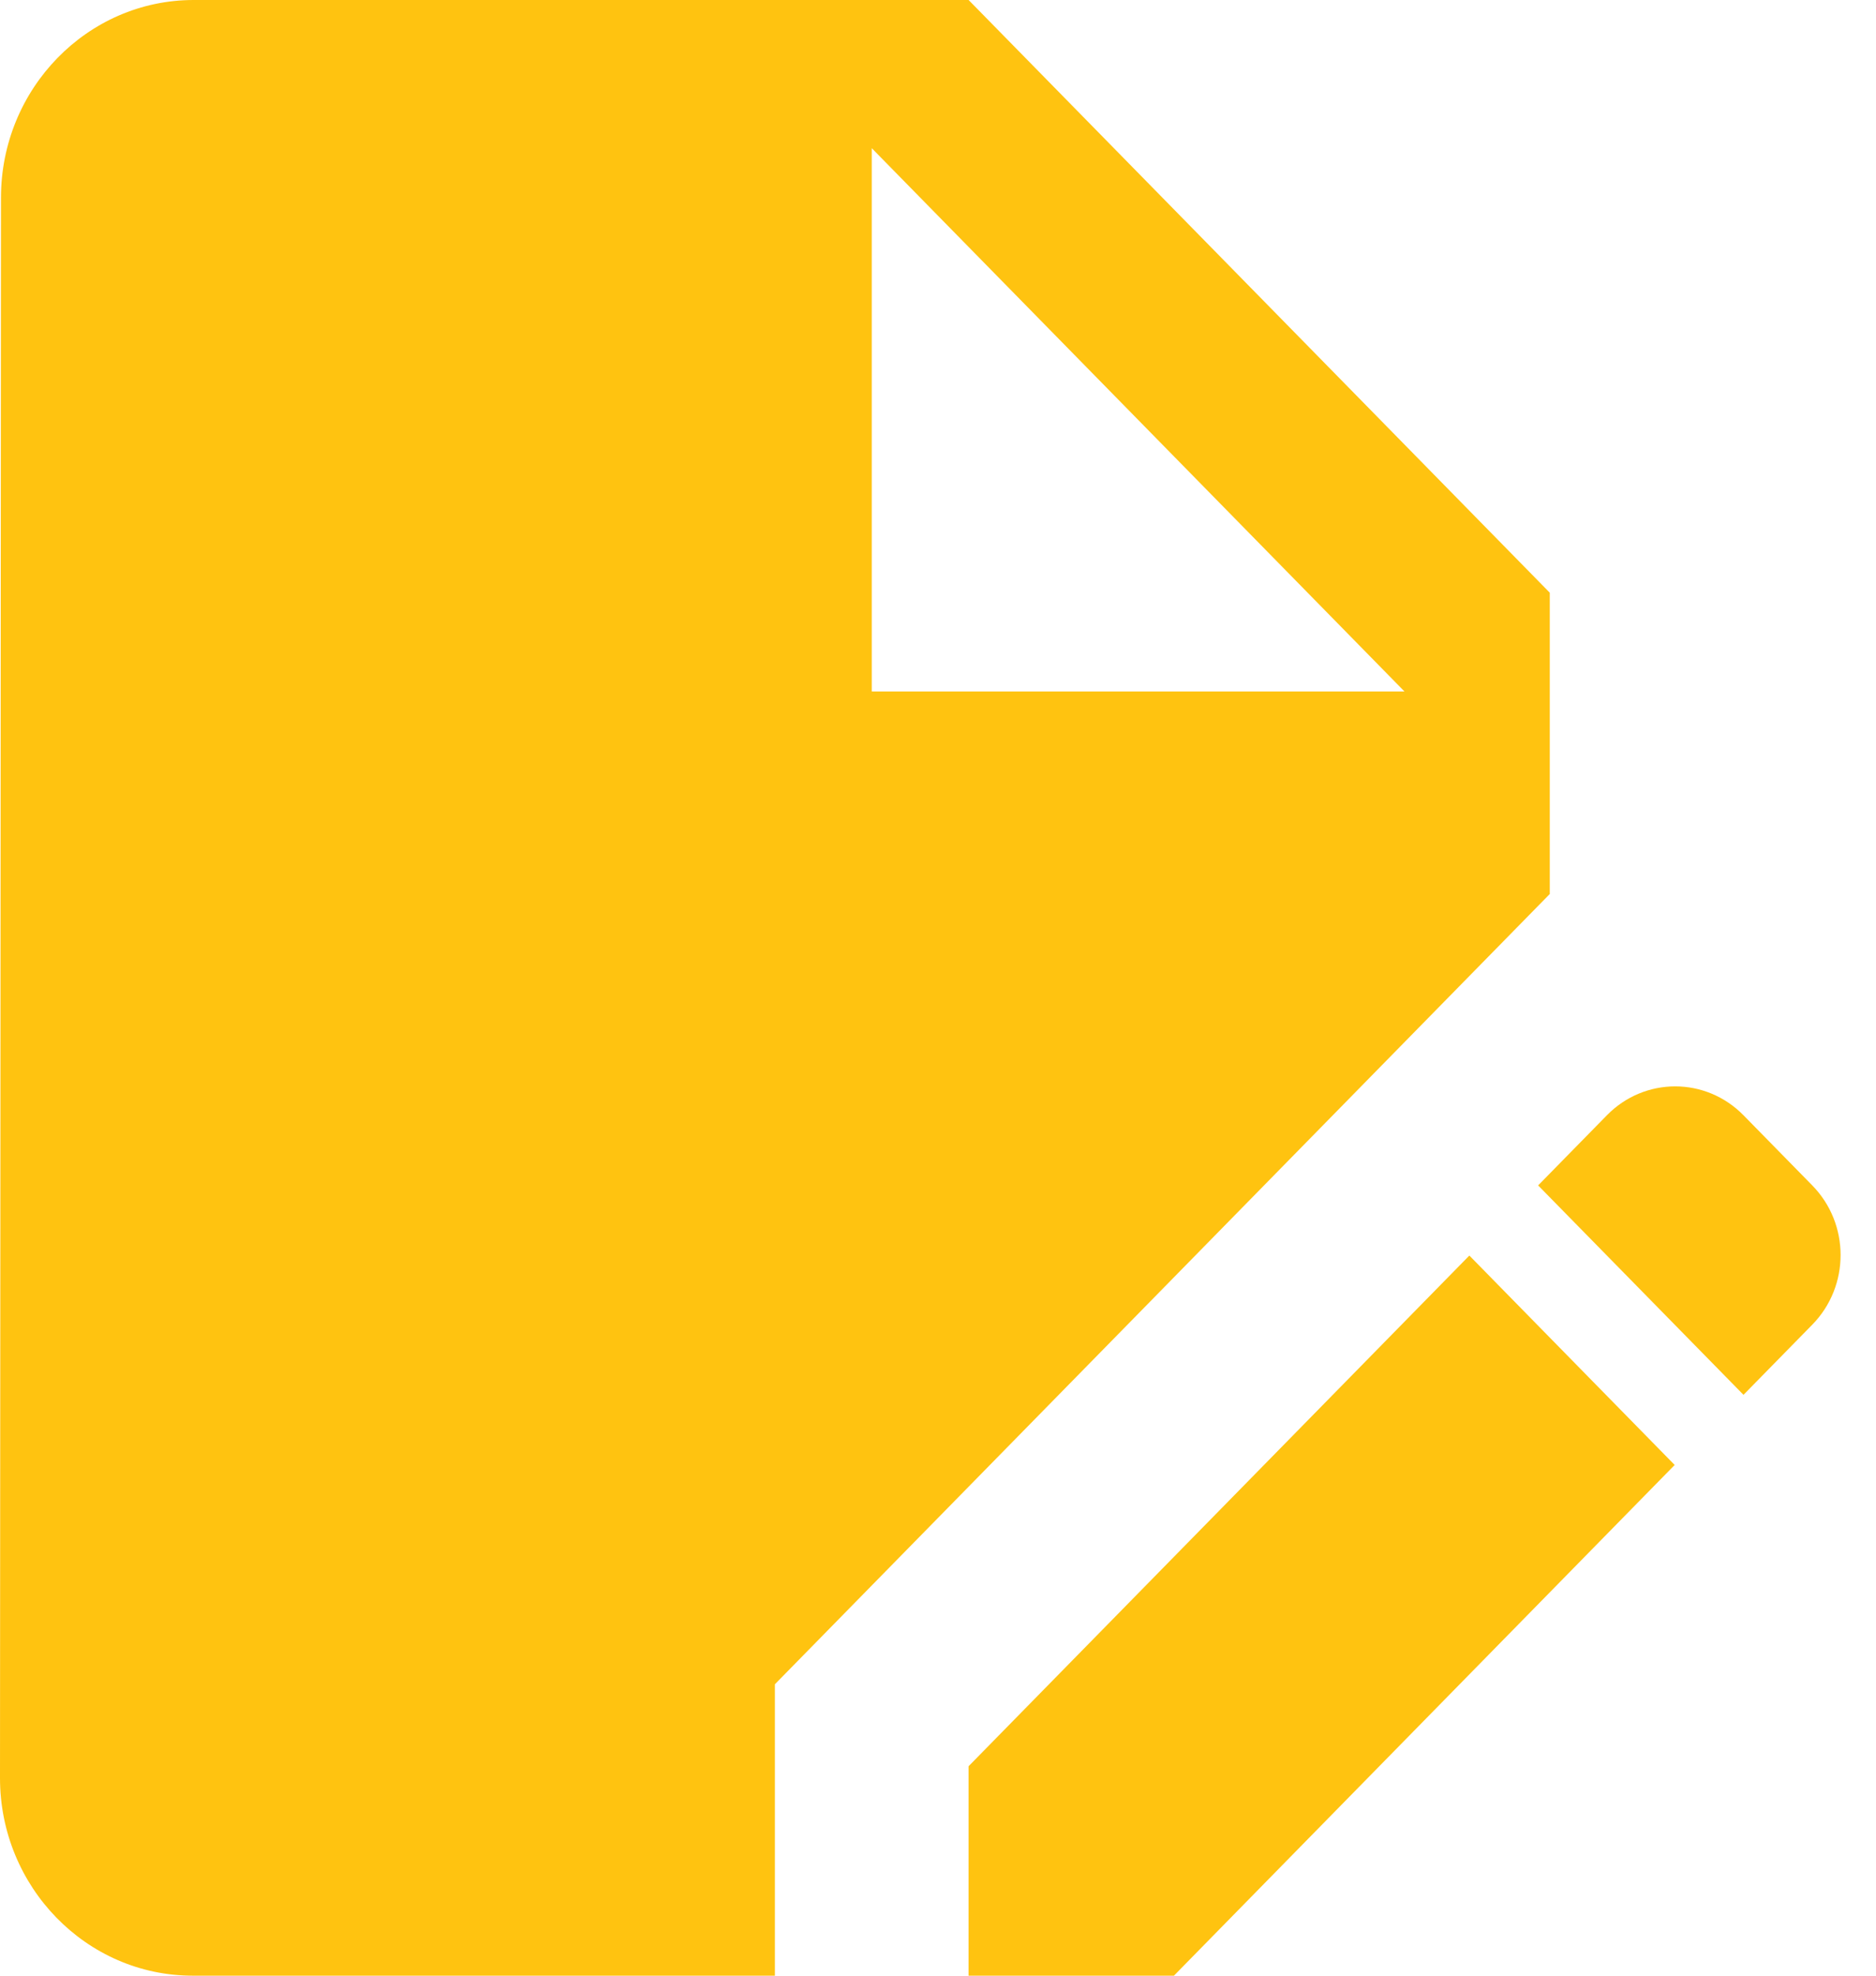
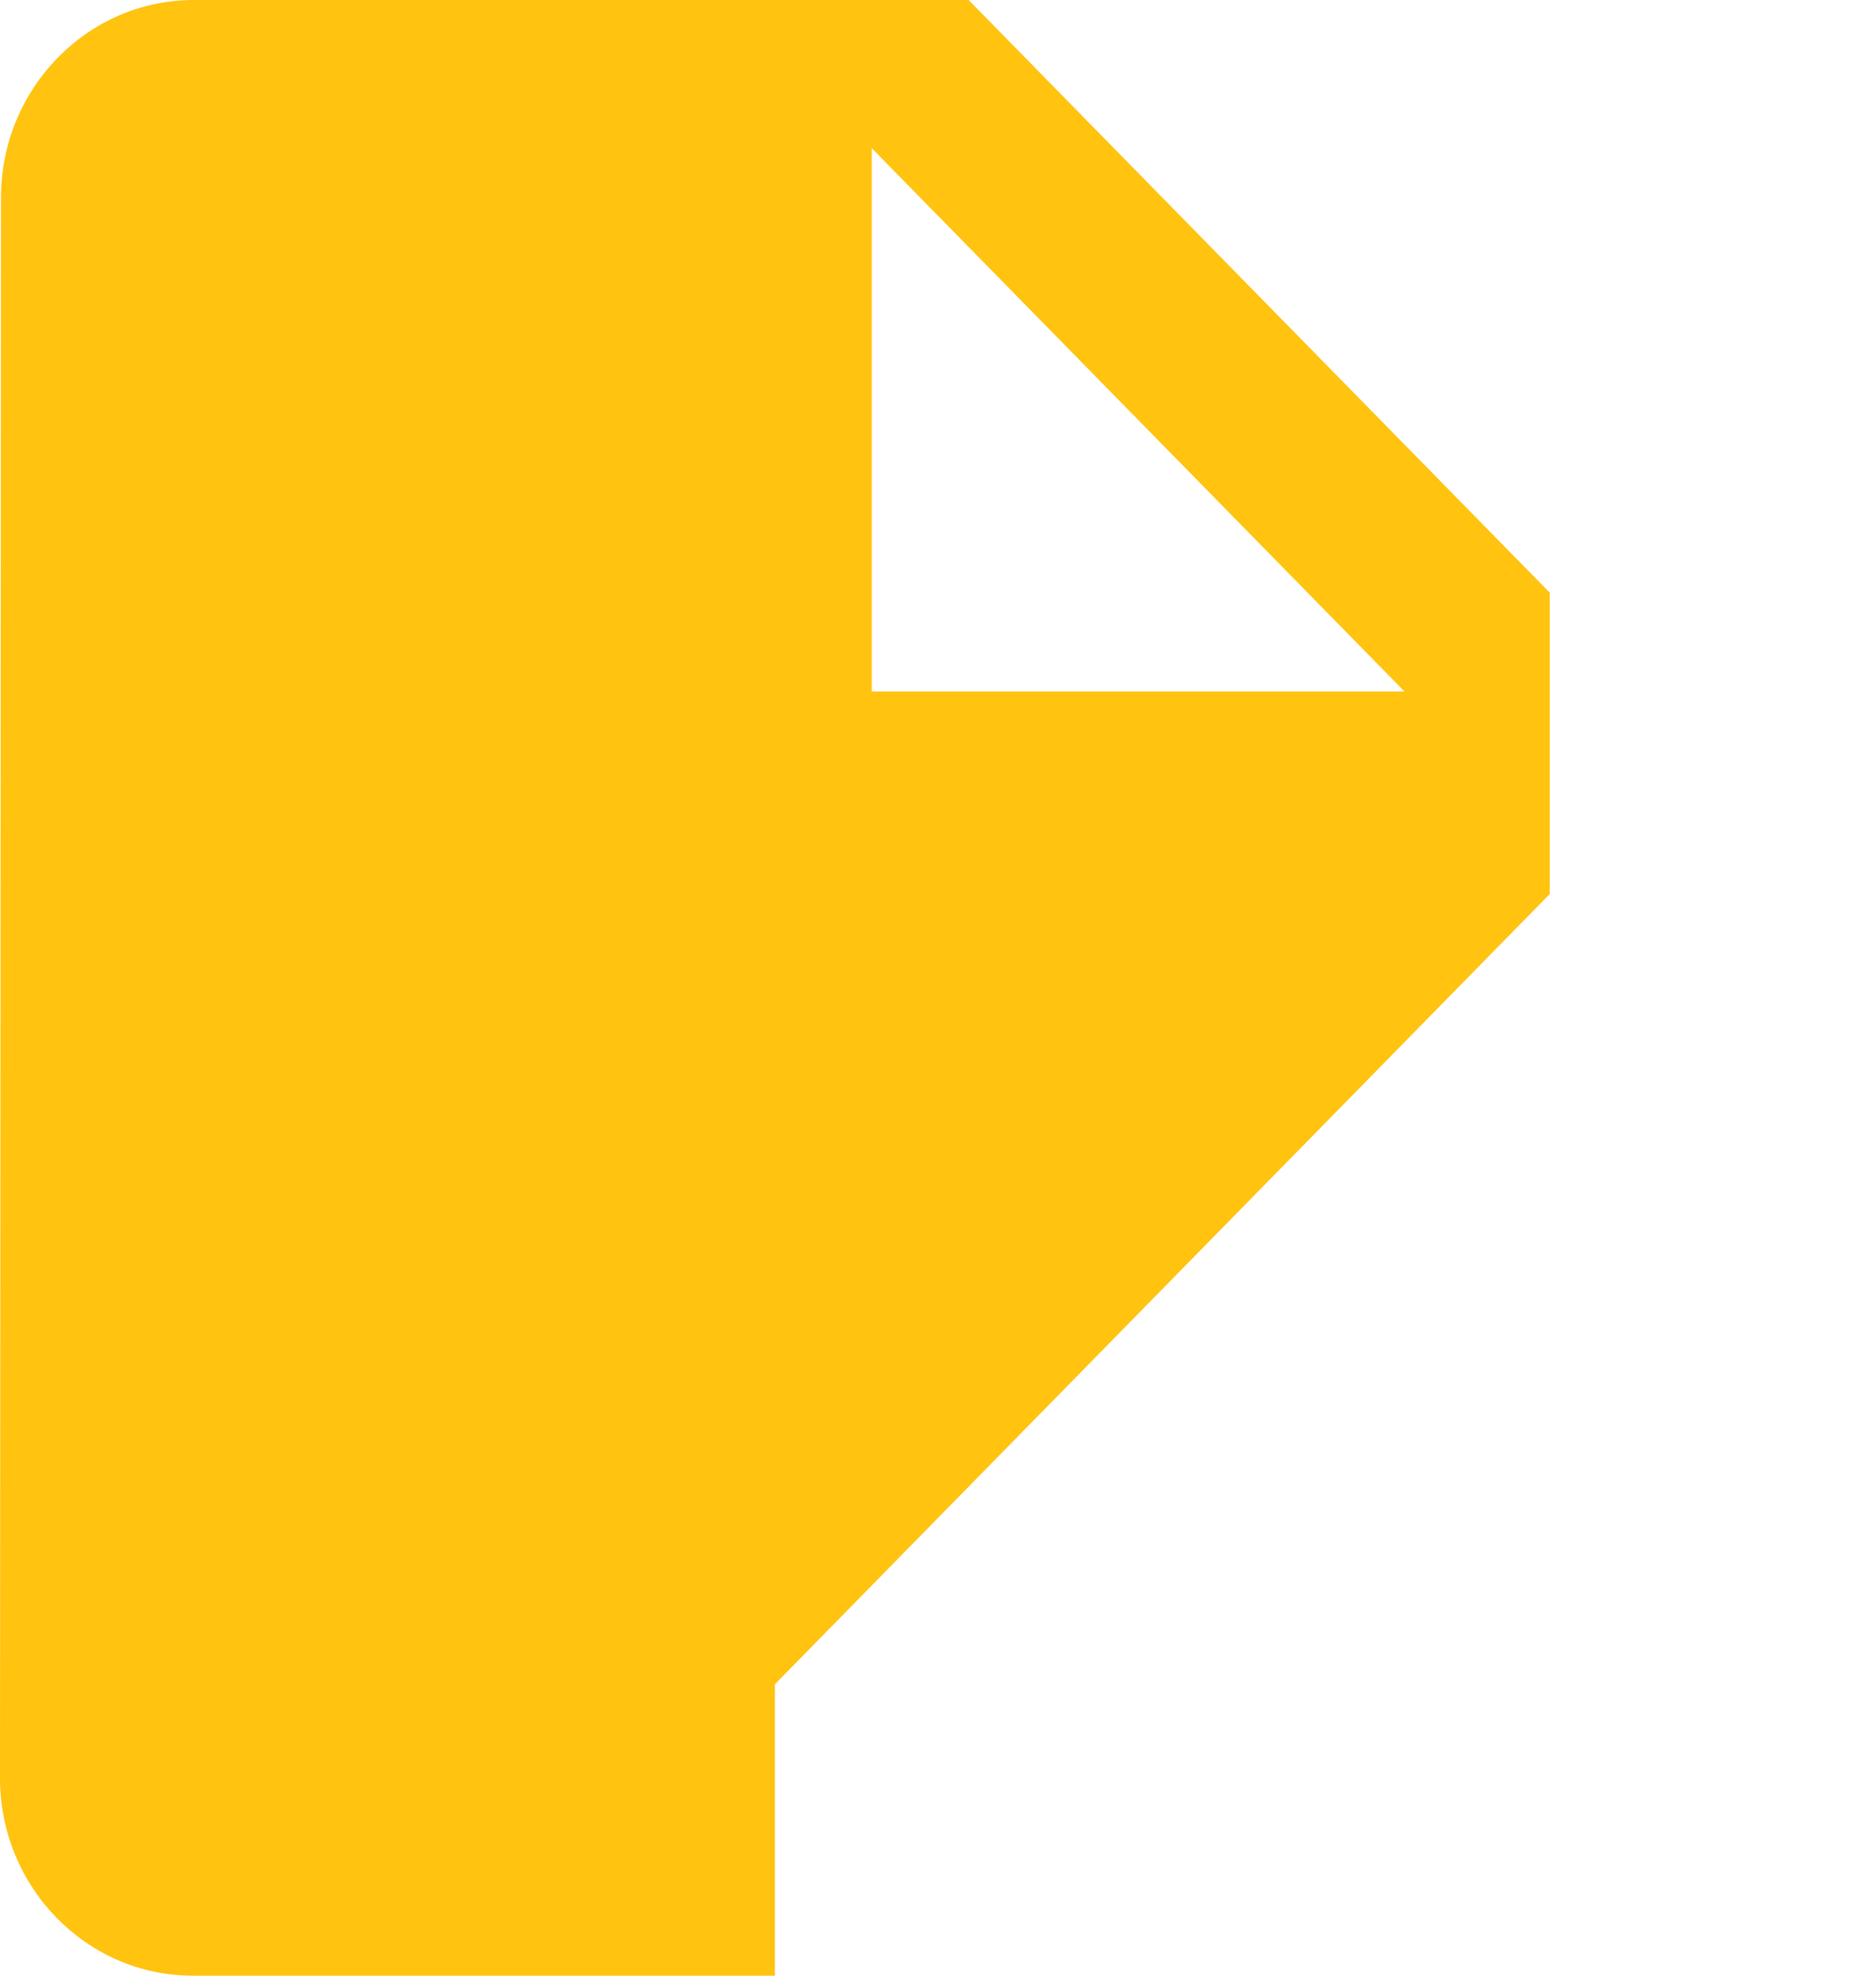
<svg xmlns="http://www.w3.org/2000/svg" width="38" height="40" viewBox="0 0 38 40" fill="none">
-   <path d="M19.619 35.76V40H23.779L33.922 29.66L29.763 25.42L19.619 35.76Z" fill="#FFC310" />
  <path d="M31.392 12L19.62 0H3.924C1.766 0 0.02 1.8 0.02 4L0 36C0 38.2 1.746 40 3.904 40H15.696V34.1L31.392 18.1V12ZM17.658 14V3L28.449 14H17.658Z" fill="#FFC310" />
-   <path d="M36.709 24L35.316 22.58C34.55 21.8 33.314 21.8 32.549 22.58L31.156 24L35.316 28.24L36.709 26.82C37.474 26.04 37.474 24.78 36.709 24Z" fill="#FFC310" />
</svg>